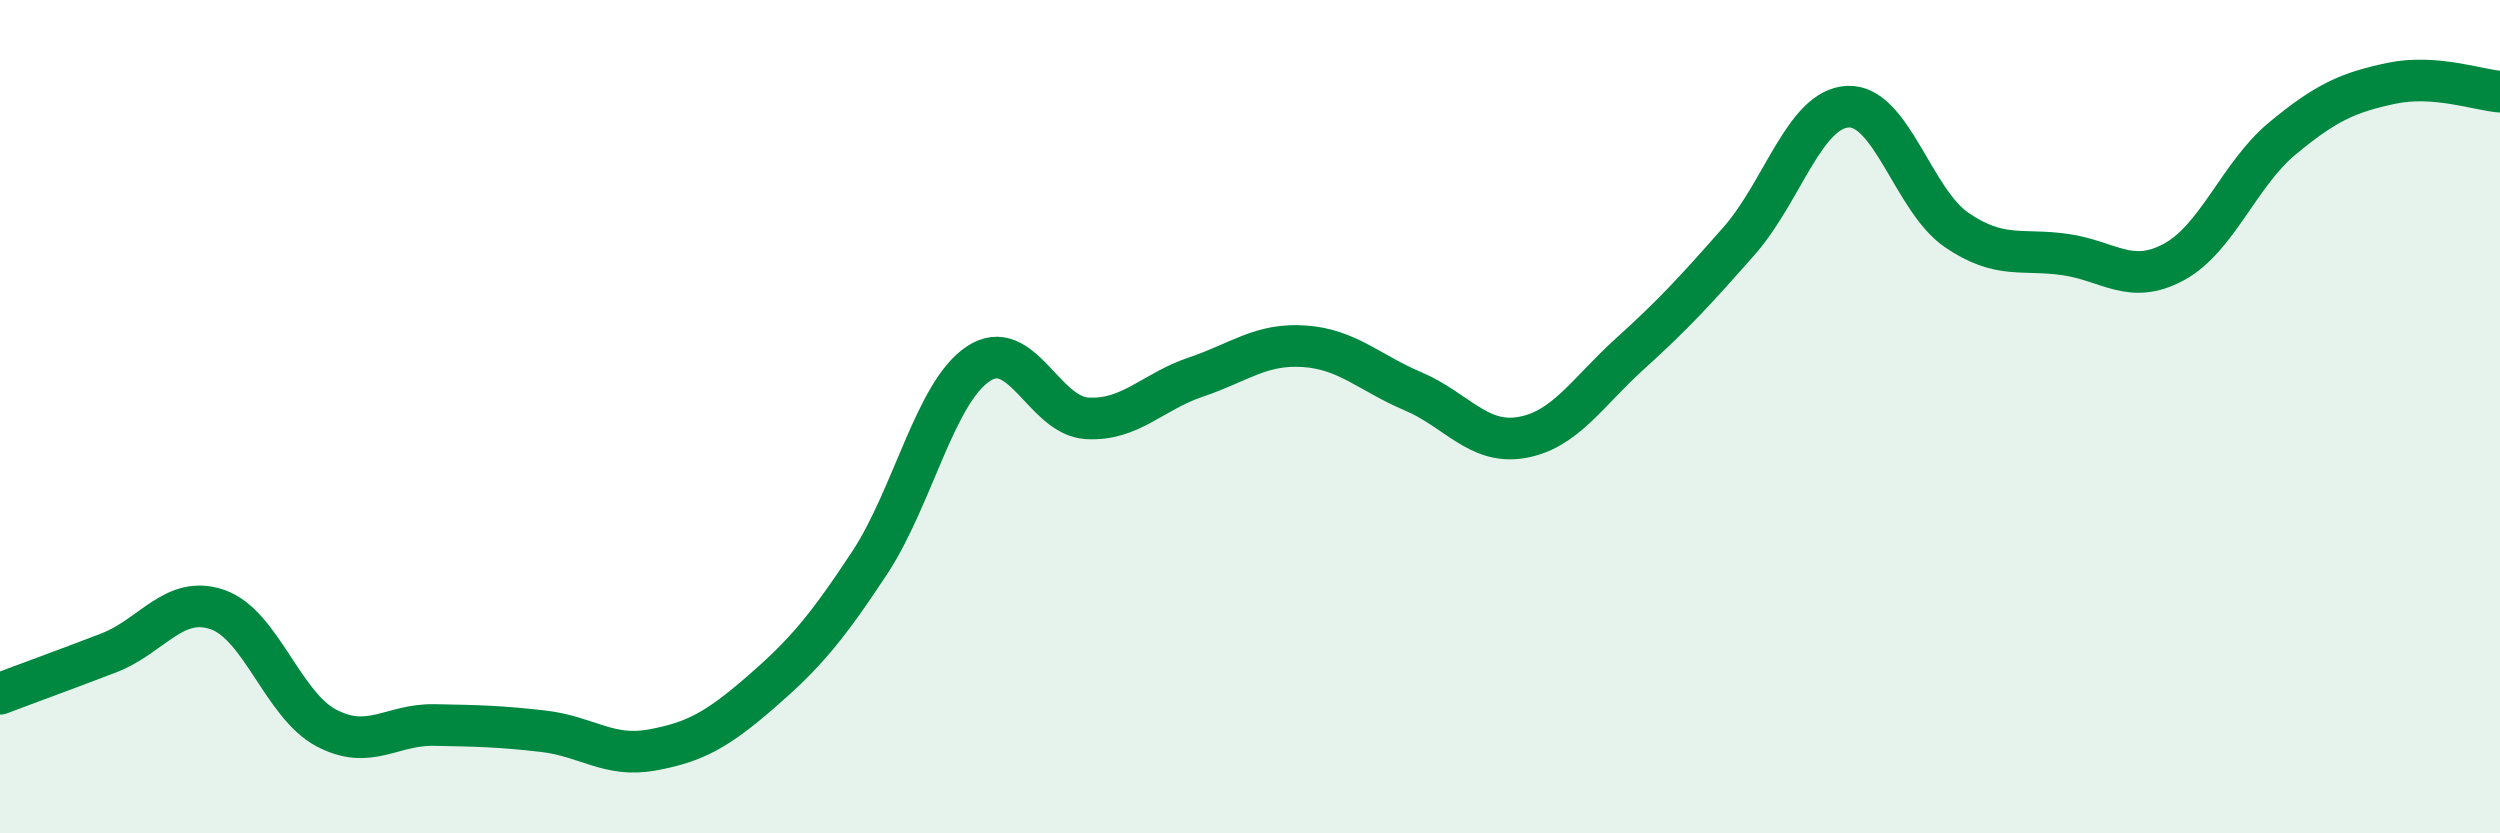
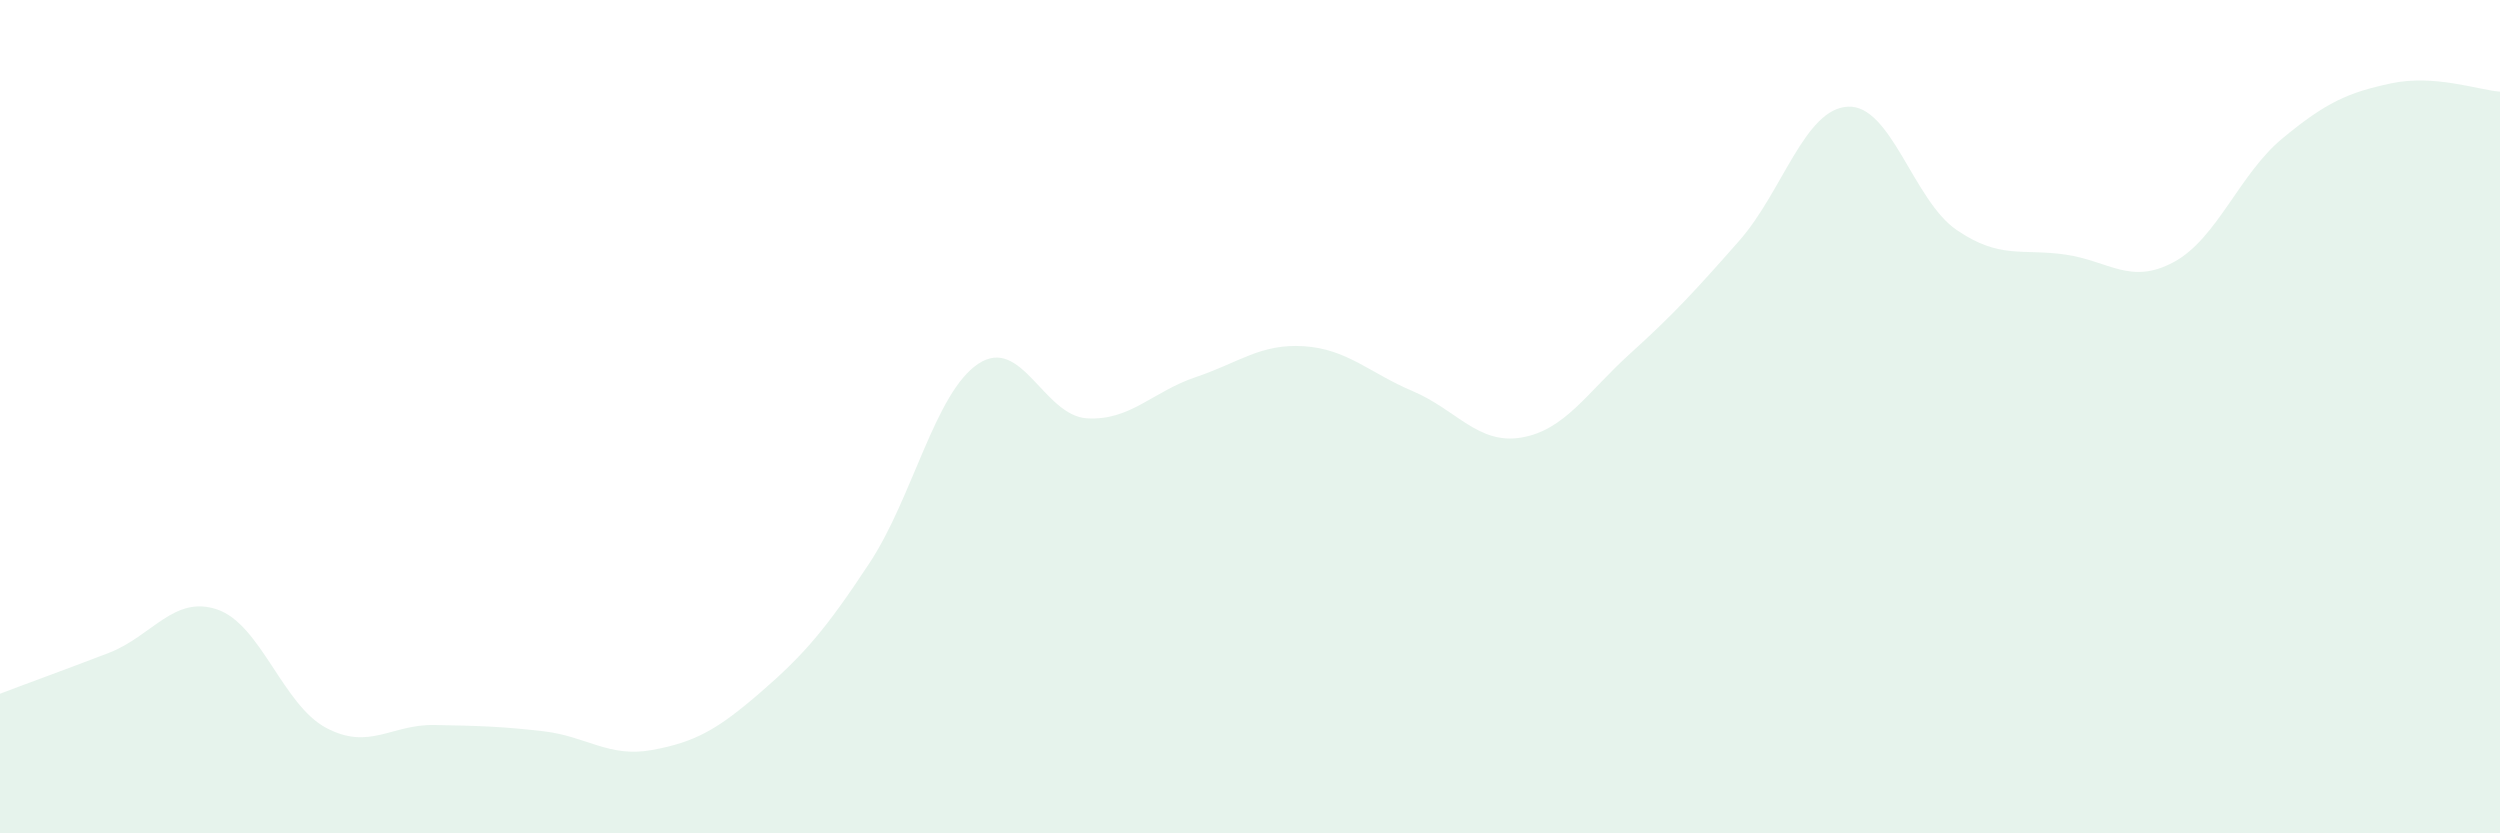
<svg xmlns="http://www.w3.org/2000/svg" width="60" height="20" viewBox="0 0 60 20">
  <path d="M 0,16.65 C 0.52,16.45 1.57,16.07 2.61,15.67 C 3.65,15.27 4.18,14.27 5.22,14.63 C 6.26,14.99 6.79,16.92 7.83,17.47 C 8.87,18.02 9.39,17.38 10.43,17.4 C 11.47,17.42 12,17.43 13.04,17.55 C 14.08,17.67 14.61,18.19 15.65,18 C 16.69,17.81 17.22,17.51 18.26,16.61 C 19.3,15.71 19.83,15.09 20.87,13.51 C 21.91,11.93 22.44,9.42 23.48,8.73 C 24.52,8.04 25.05,9.98 26.09,10.04 C 27.13,10.1 27.66,9.4 28.7,9.05 C 29.74,8.7 30.26,8.24 31.3,8.31 C 32.34,8.38 32.87,8.95 33.91,9.39 C 34.95,9.83 35.48,10.68 36.52,10.5 C 37.56,10.32 38.09,9.42 39.13,8.48 C 40.17,7.54 40.7,6.96 41.74,5.78 C 42.78,4.6 43.31,2.61 44.35,2.56 C 45.39,2.51 45.92,4.81 46.96,5.52 C 48,6.23 48.53,5.96 49.57,6.11 C 50.61,6.26 51.13,6.85 52.17,6.29 C 53.21,5.73 53.74,4.18 54.78,3.32 C 55.82,2.46 56.35,2.22 57.39,2 C 58.43,1.78 59.48,2.16 60,2.2L60 20L0 20Z" fill="#008740" opacity="0.1" stroke-linecap="round" stroke-linejoin="round" />
-   <path d="M 0,16.65 C 0.52,16.45 1.57,16.07 2.61,15.67 C 3.65,15.27 4.18,14.27 5.22,14.63 C 6.26,14.99 6.79,16.92 7.83,17.47 C 8.87,18.02 9.39,17.38 10.43,17.4 C 11.47,17.42 12,17.43 13.04,17.55 C 14.08,17.67 14.61,18.19 15.65,18 C 16.69,17.81 17.22,17.51 18.26,16.61 C 19.3,15.71 19.83,15.09 20.87,13.51 C 21.91,11.93 22.44,9.42 23.48,8.73 C 24.52,8.04 25.05,9.98 26.09,10.04 C 27.13,10.1 27.66,9.4 28.7,9.05 C 29.74,8.7 30.26,8.24 31.3,8.31 C 32.34,8.38 32.87,8.95 33.91,9.39 C 34.95,9.83 35.48,10.68 36.52,10.5 C 37.56,10.32 38.09,9.42 39.13,8.48 C 40.17,7.54 40.7,6.96 41.74,5.78 C 42.78,4.6 43.31,2.61 44.35,2.56 C 45.39,2.51 45.92,4.81 46.96,5.52 C 48,6.23 48.53,5.96 49.57,6.11 C 50.61,6.26 51.13,6.85 52.17,6.29 C 53.21,5.73 53.74,4.18 54.78,3.32 C 55.82,2.46 56.35,2.22 57.39,2 C 58.43,1.78 59.48,2.16 60,2.2" stroke="#008740" stroke-width="1" fill="none" stroke-linecap="round" stroke-linejoin="round" />
</svg>